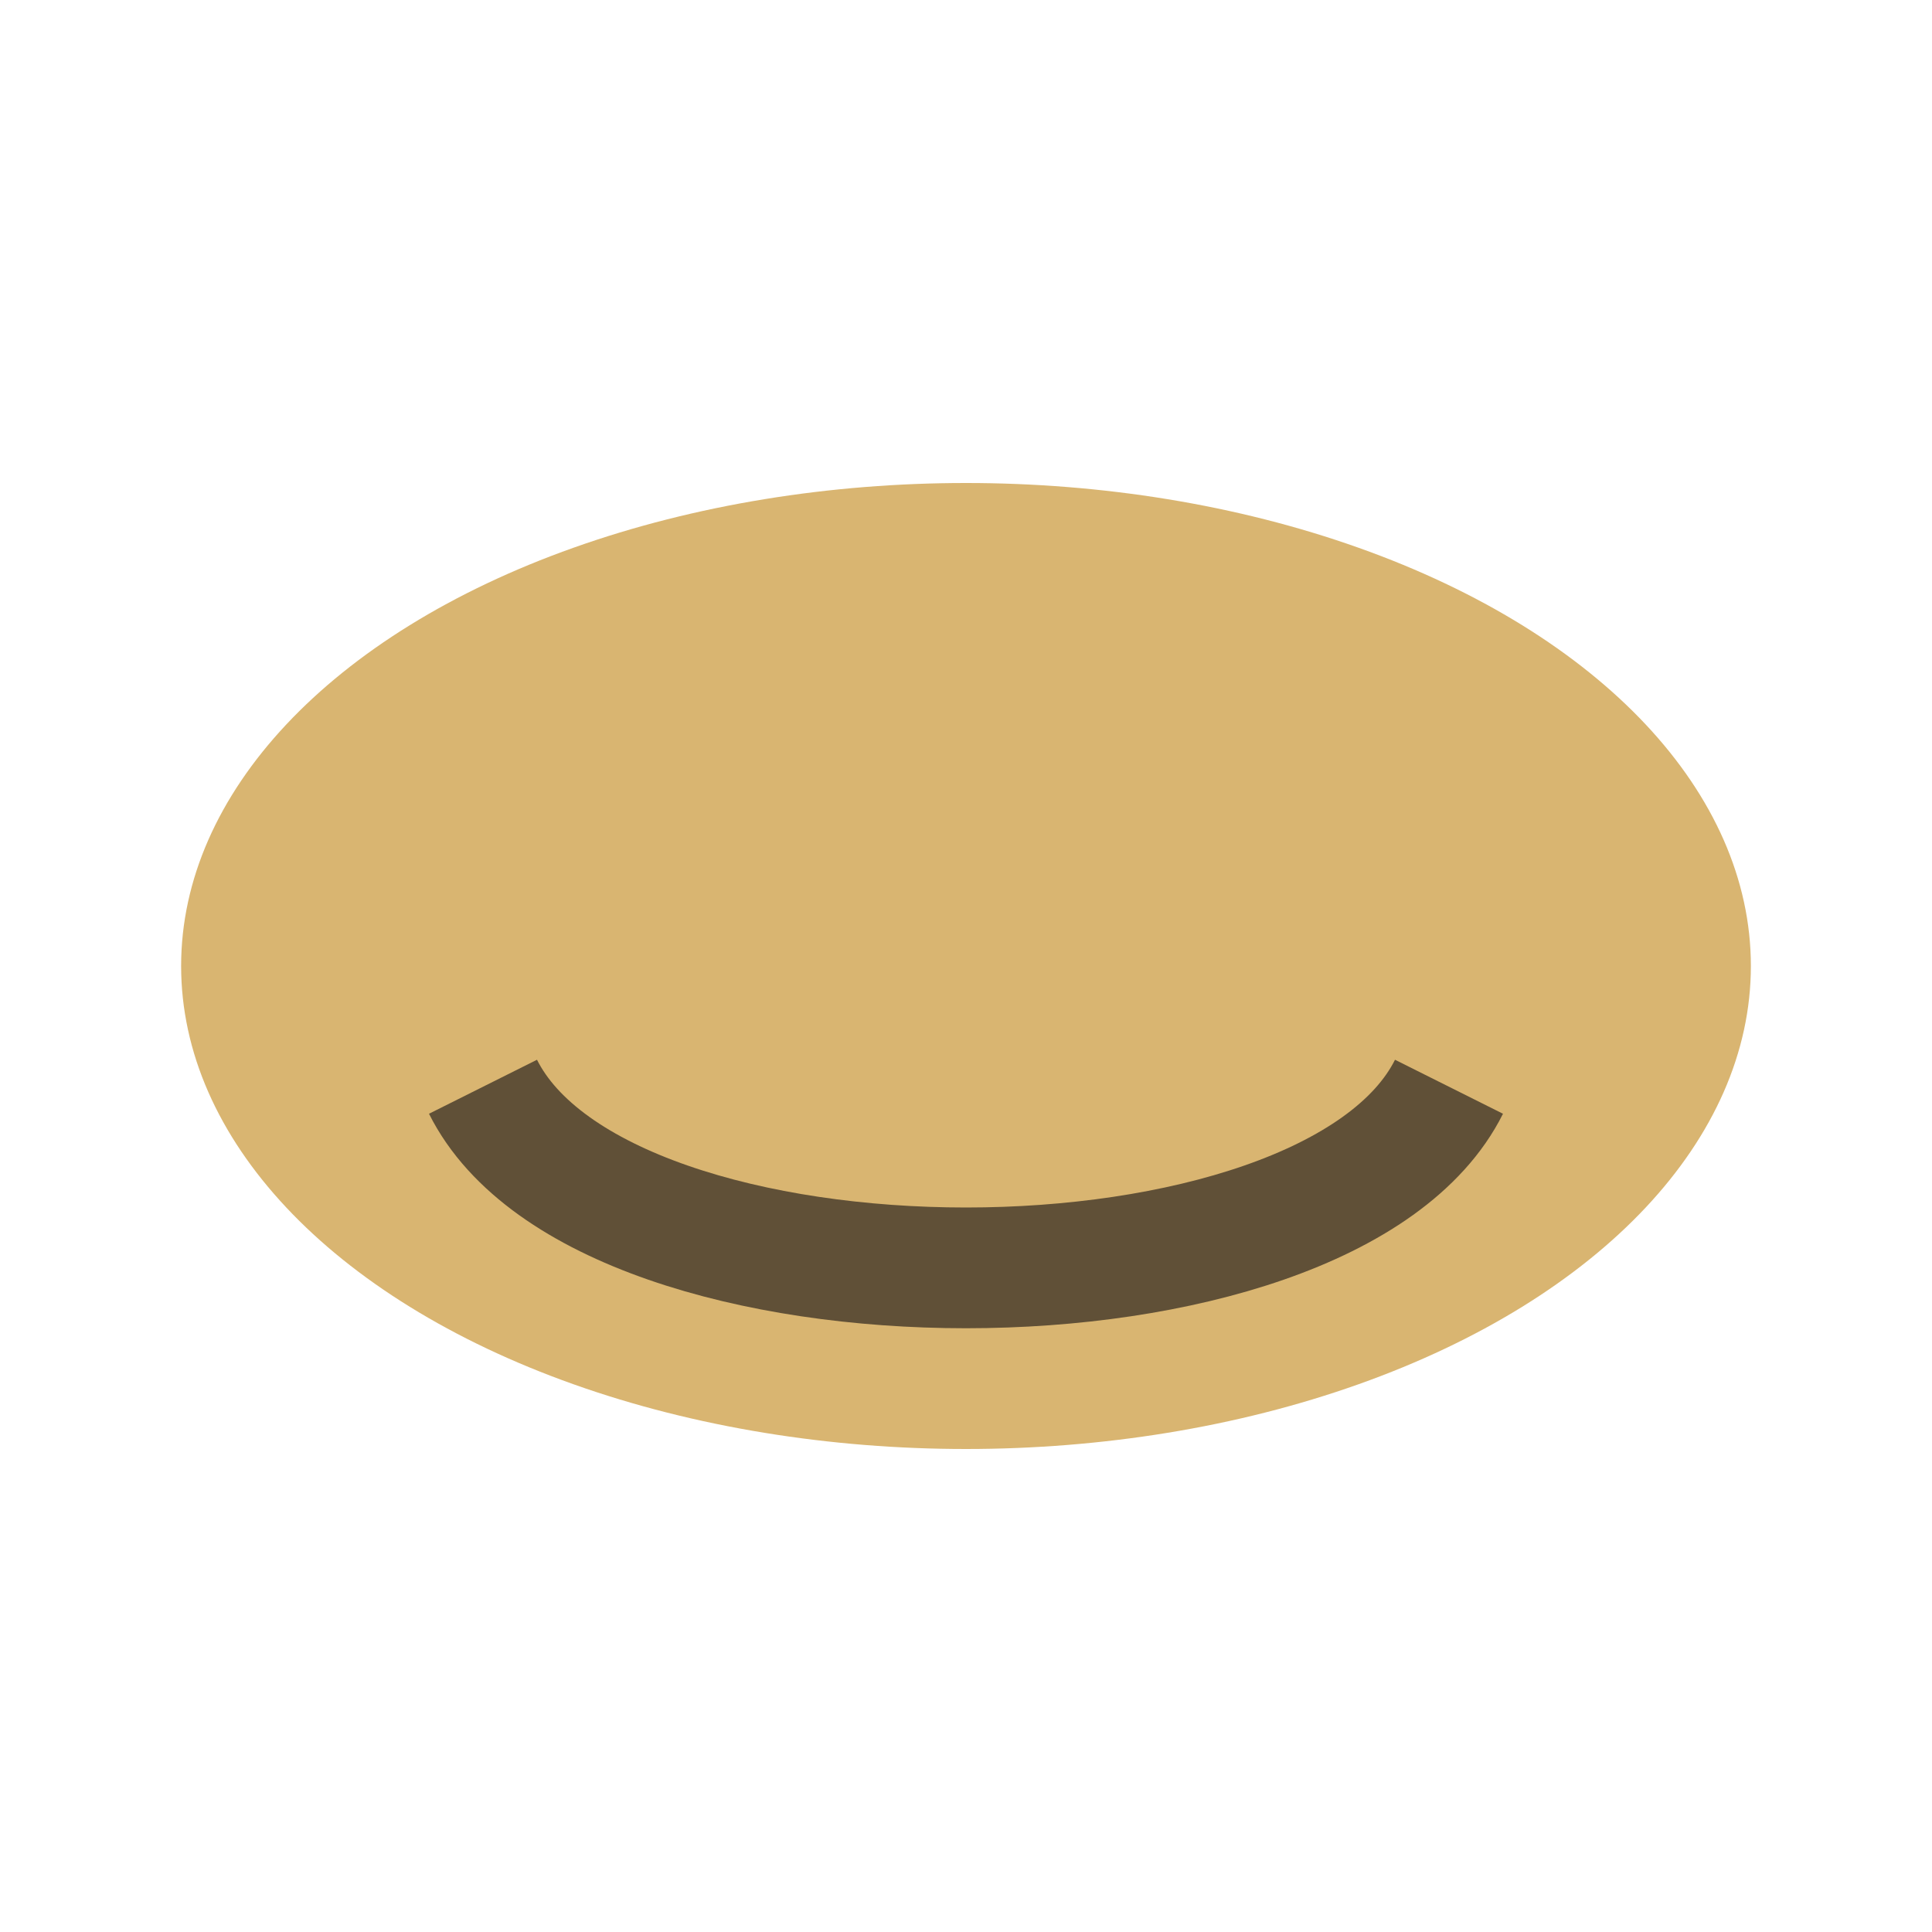
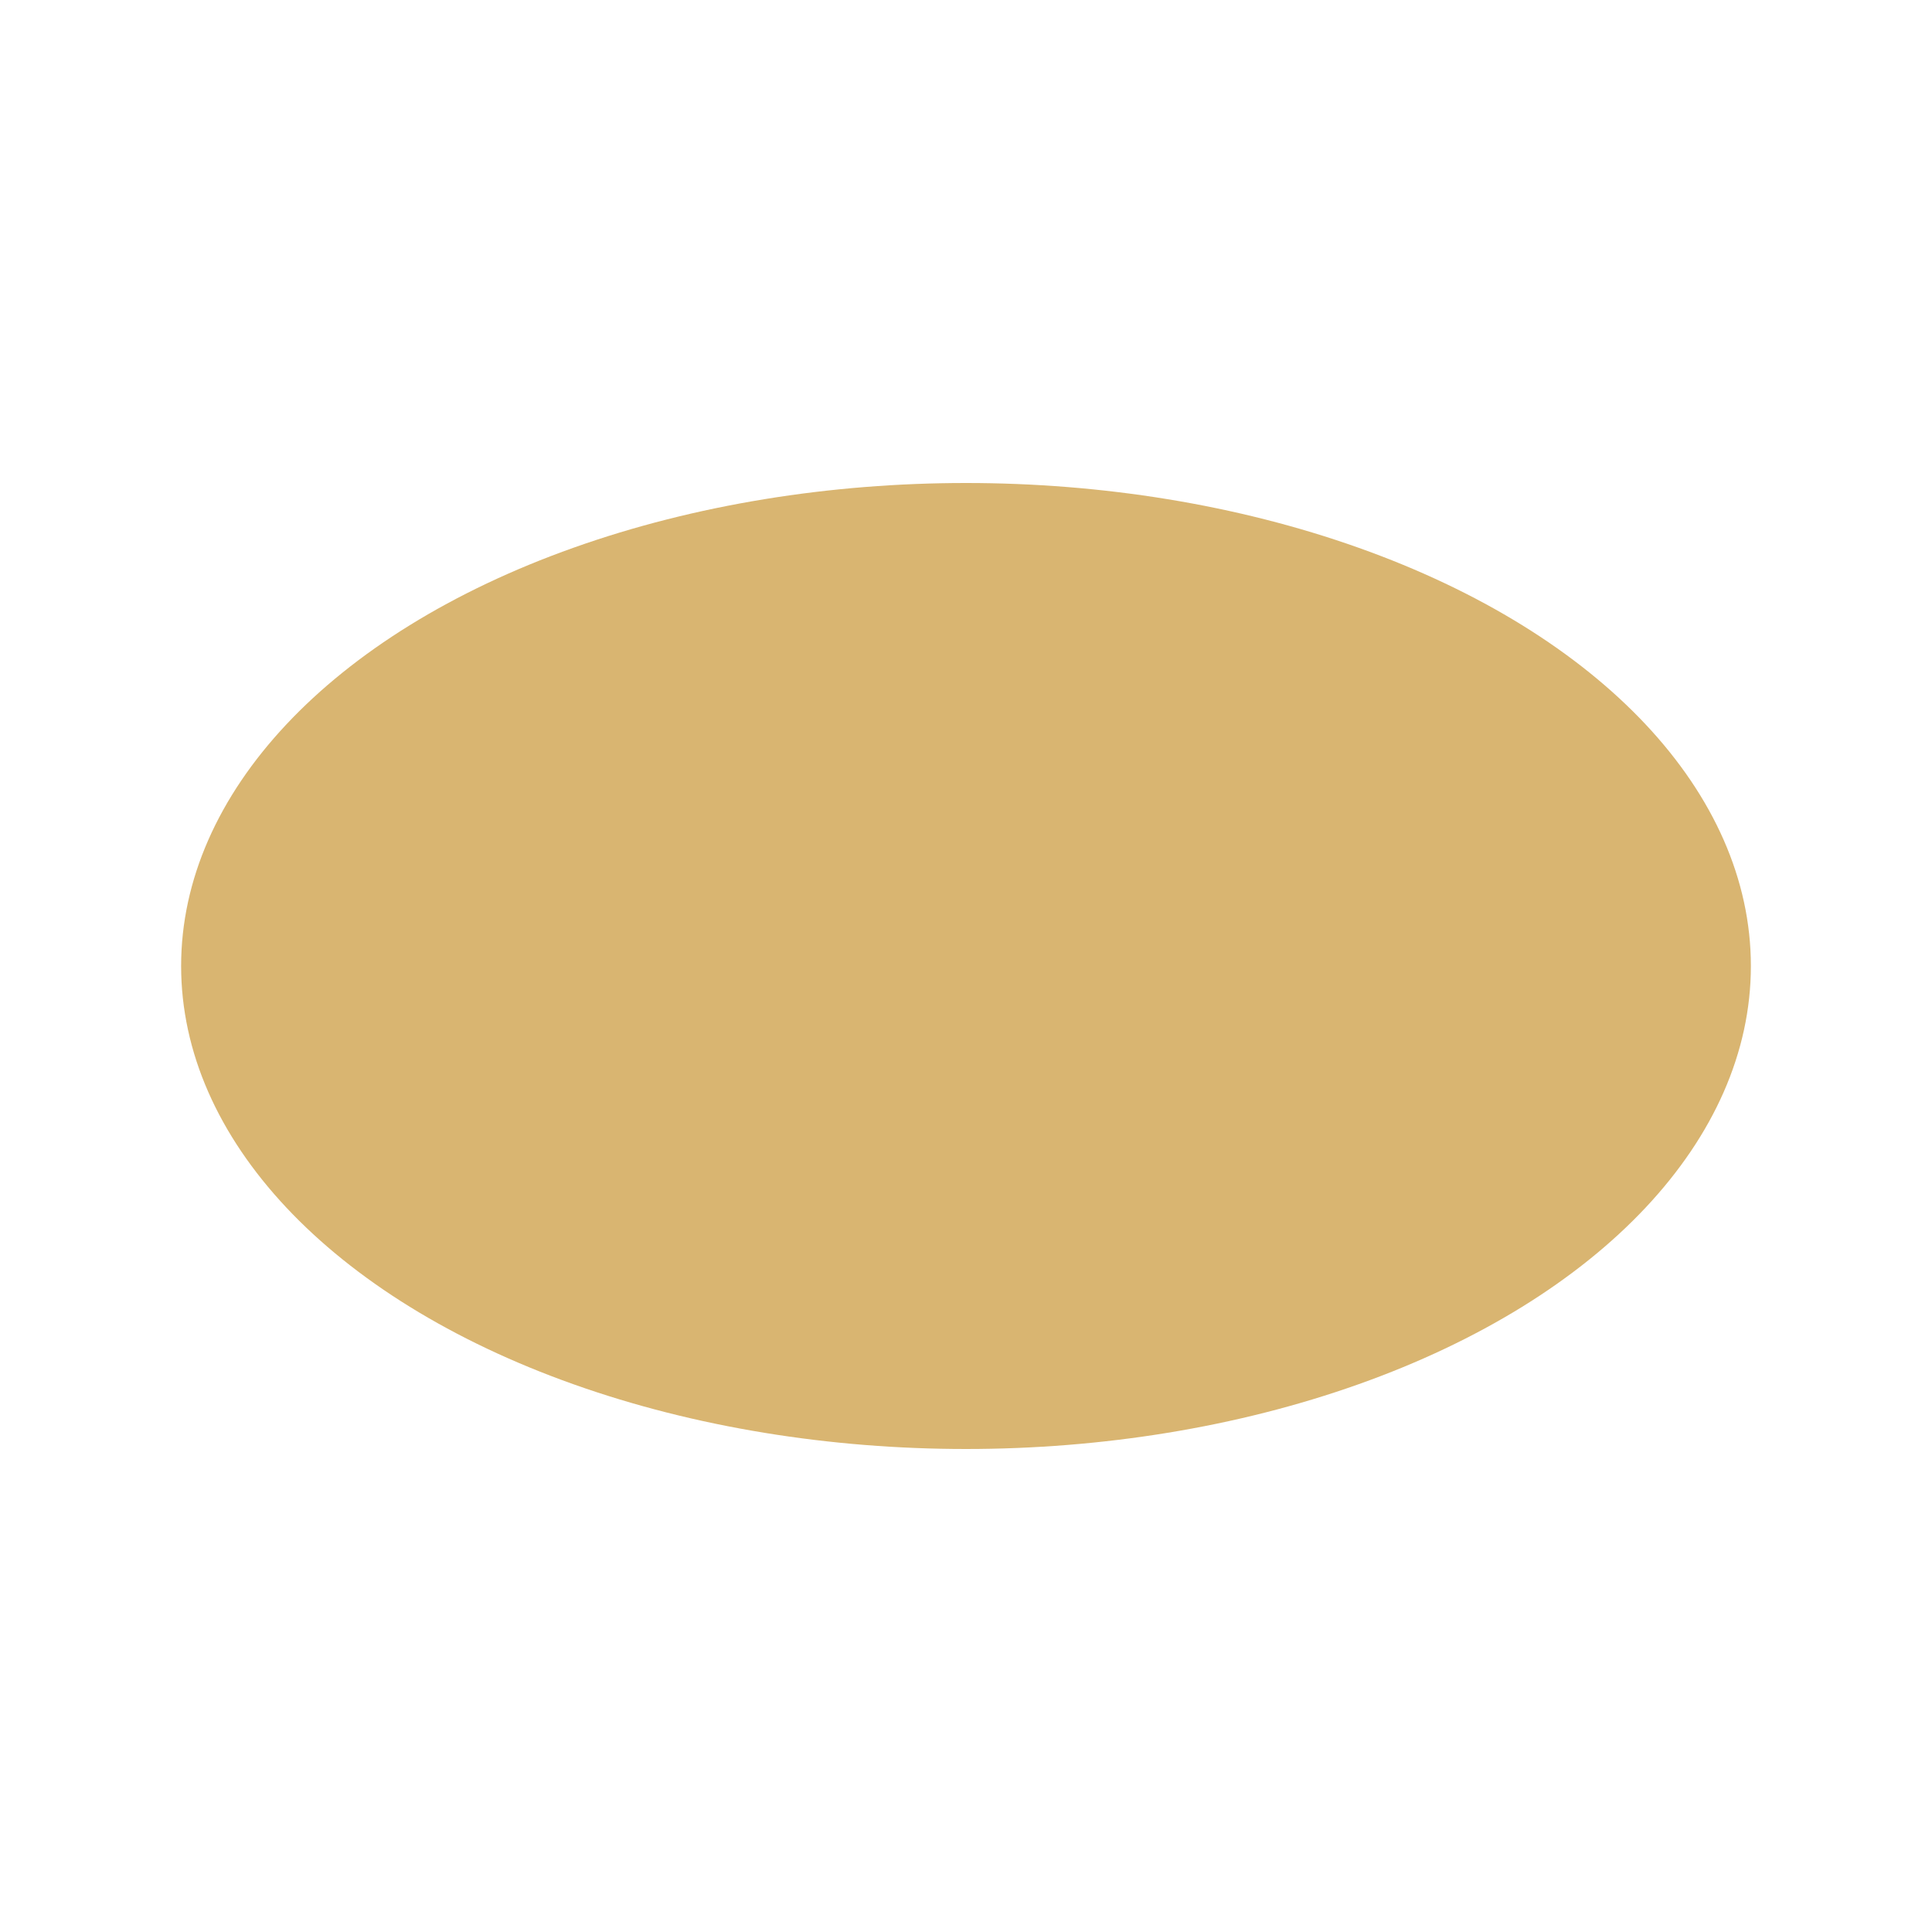
<svg xmlns="http://www.w3.org/2000/svg" width="32" height="32" viewBox="0 0 32 32">
  <ellipse cx="16" cy="16" rx="13" ry="8" fill="#D9B571" />
-   <path d="M8 18c2 4 14 4 16 0" fill="none" stroke="#605037" stroke-width="2" />
</svg>